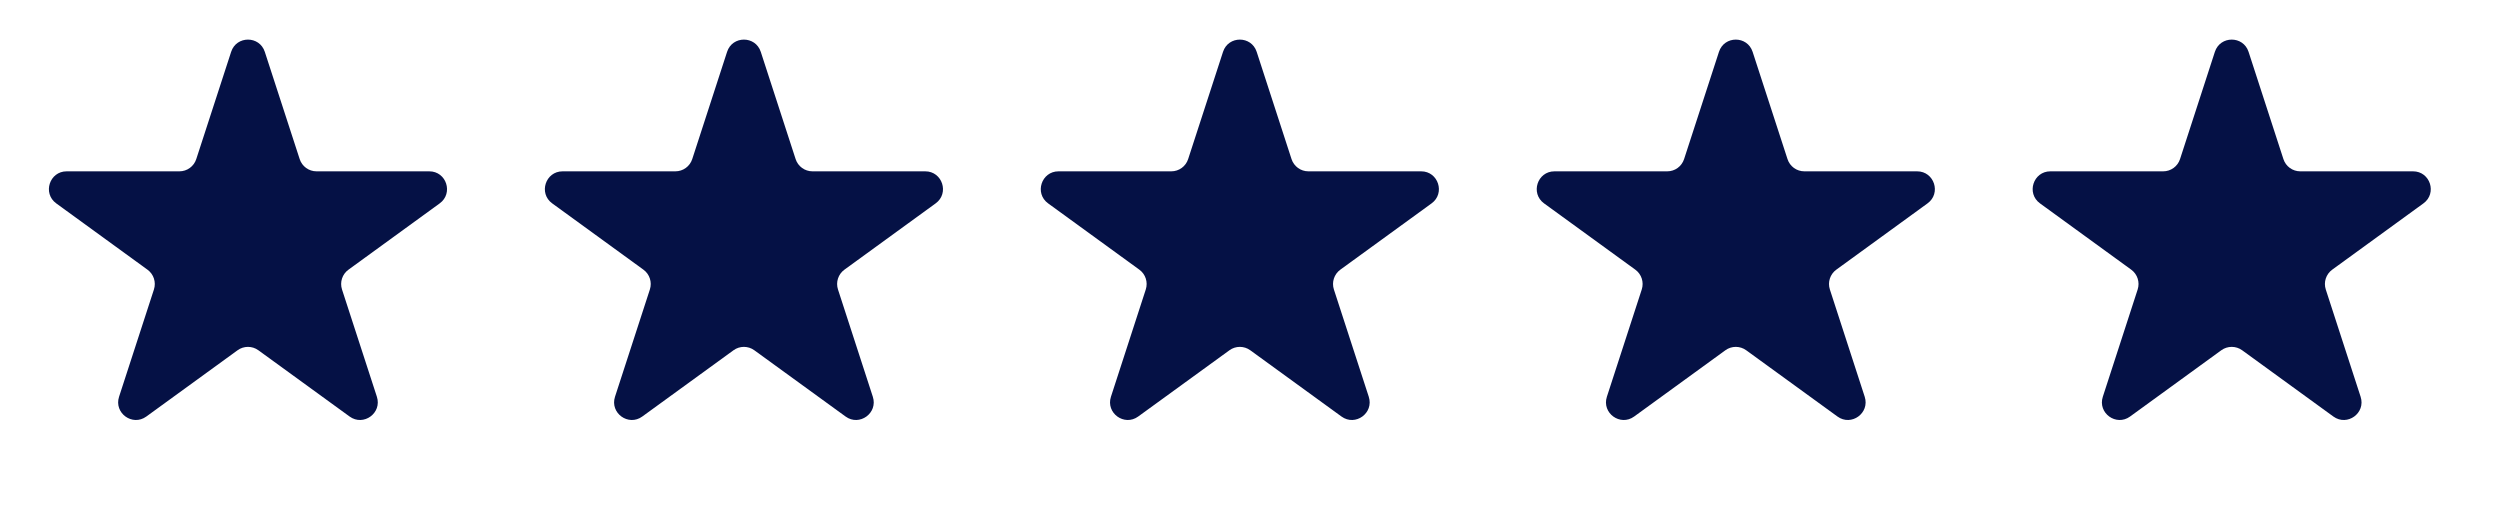
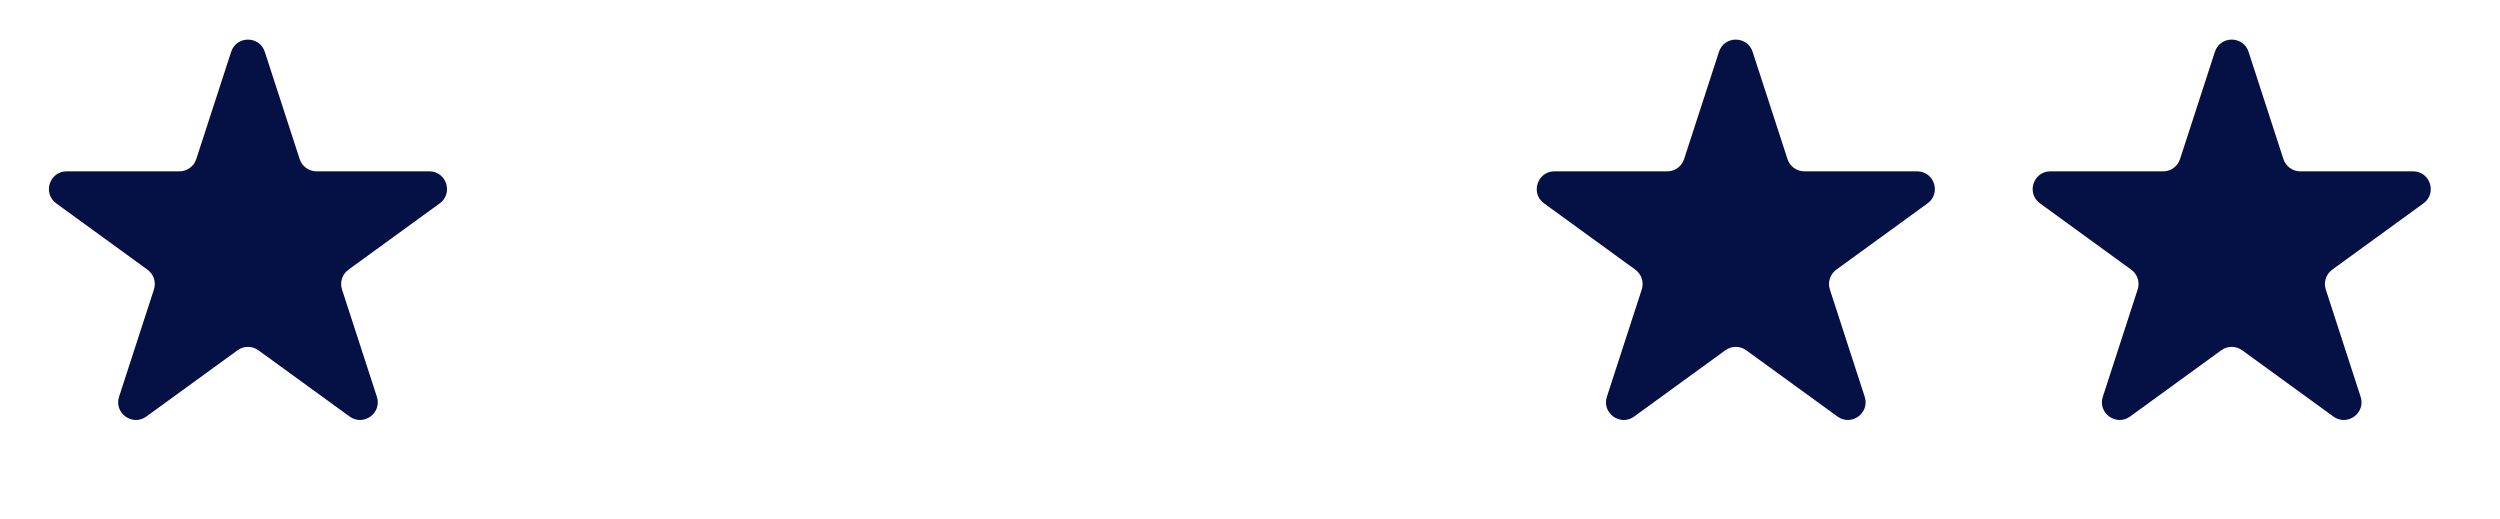
<svg xmlns="http://www.w3.org/2000/svg" fill="none" viewBox="0 0 77 16" height="16" width="77">
  <path fill="#051145" d="M7.119 1.597C7.282 1.094 7.993 1.094 8.156 1.597L9.23 4.9C9.303 5.125 9.512 5.277 9.749 5.277L13.222 5.277C13.751 5.277 13.97 5.954 13.543 6.264L10.733 8.306C10.541 8.445 10.461 8.691 10.534 8.916L11.608 12.22C11.771 12.722 11.196 13.14 10.768 12.829L7.958 10.788C7.767 10.649 7.508 10.649 7.317 10.788L4.507 12.829C4.079 13.14 3.504 12.722 3.667 12.22L4.741 8.916C4.814 8.691 4.734 8.445 4.542 8.306L1.732 6.264C1.305 5.954 1.524 5.277 2.053 5.277L5.526 5.277C5.763 5.277 5.972 5.125 6.045 4.9L7.119 1.597Z" />
-   <path fill="#051145" d="M22.394 1.597C22.557 1.094 23.268 1.094 23.432 1.597L24.505 4.9C24.578 5.125 24.788 5.277 25.024 5.277L28.498 5.277C29.026 5.277 29.246 5.954 28.818 6.264L26.008 8.306C25.817 8.445 25.737 8.691 25.81 8.916L26.883 12.22C27.047 12.722 26.471 13.14 26.044 12.829L23.233 10.788C23.042 10.649 22.783 10.649 22.592 10.788L19.782 12.829C19.355 13.14 18.779 12.722 18.942 12.22L20.016 8.916C20.089 8.691 20.009 8.445 19.818 8.306L17.008 6.264C16.58 5.954 16.8 5.277 17.328 5.277L20.802 5.277C21.038 5.277 21.248 5.125 21.321 4.9L22.394 1.597Z" />
-   <path fill="#051145" d="M37.669 1.597C37.832 1.094 38.543 1.094 38.706 1.597L39.779 4.9C39.853 5.125 40.062 5.277 40.298 5.277L43.772 5.277C44.3 5.277 44.52 5.954 44.093 6.264L41.282 8.306C41.091 8.445 41.011 8.691 41.084 8.916L42.158 12.22C42.321 12.722 41.746 13.14 41.318 12.829L38.508 10.788C38.317 10.649 38.058 10.649 37.867 10.788L35.056 12.829C34.629 13.14 34.054 12.722 34.217 12.22L35.29 8.916C35.363 8.691 35.283 8.445 35.092 8.306L32.282 6.264C31.854 5.954 32.074 5.277 32.603 5.277L36.076 5.277C36.313 5.277 36.522 5.125 36.595 4.9L37.669 1.597Z" />
  <path fill="#051145" d="M52.944 1.597C53.107 1.094 53.818 1.094 53.981 1.597L55.055 4.9C55.128 5.125 55.337 5.277 55.574 5.277L59.047 5.277C59.576 5.277 59.796 5.954 59.368 6.264L56.558 8.306C56.367 8.445 56.287 8.691 56.36 8.916L57.433 12.22C57.596 12.722 57.021 13.14 56.594 12.829L53.783 10.788C53.592 10.649 53.333 10.649 53.142 10.788L50.332 12.829C49.904 13.14 49.329 12.722 49.492 12.22L50.566 8.916C50.639 8.691 50.559 8.445 50.368 8.306L47.557 6.264C47.13 5.954 47.349 5.277 47.878 5.277L51.352 5.277C51.588 5.277 51.797 5.125 51.87 4.9L52.944 1.597Z" />
  <path fill="#051145" d="M68.218 1.597C68.382 1.094 69.093 1.094 69.256 1.597L70.329 4.9C70.402 5.125 70.612 5.277 70.848 5.277L74.322 5.277C74.85 5.277 75.07 5.954 74.642 6.264L71.832 8.306C71.641 8.445 71.561 8.691 71.634 8.916L72.707 12.22C72.871 12.722 72.296 13.14 71.868 12.829L69.058 10.788C68.867 10.649 68.608 10.649 68.416 10.788L65.606 12.829C65.179 13.14 64.603 12.722 64.767 12.22L65.84 8.916C65.913 8.691 65.833 8.445 65.642 8.306L62.832 6.264C62.404 5.954 62.624 5.277 63.152 5.277L66.626 5.277C66.862 5.277 67.072 5.125 67.145 4.9L68.218 1.597Z" />
</svg>